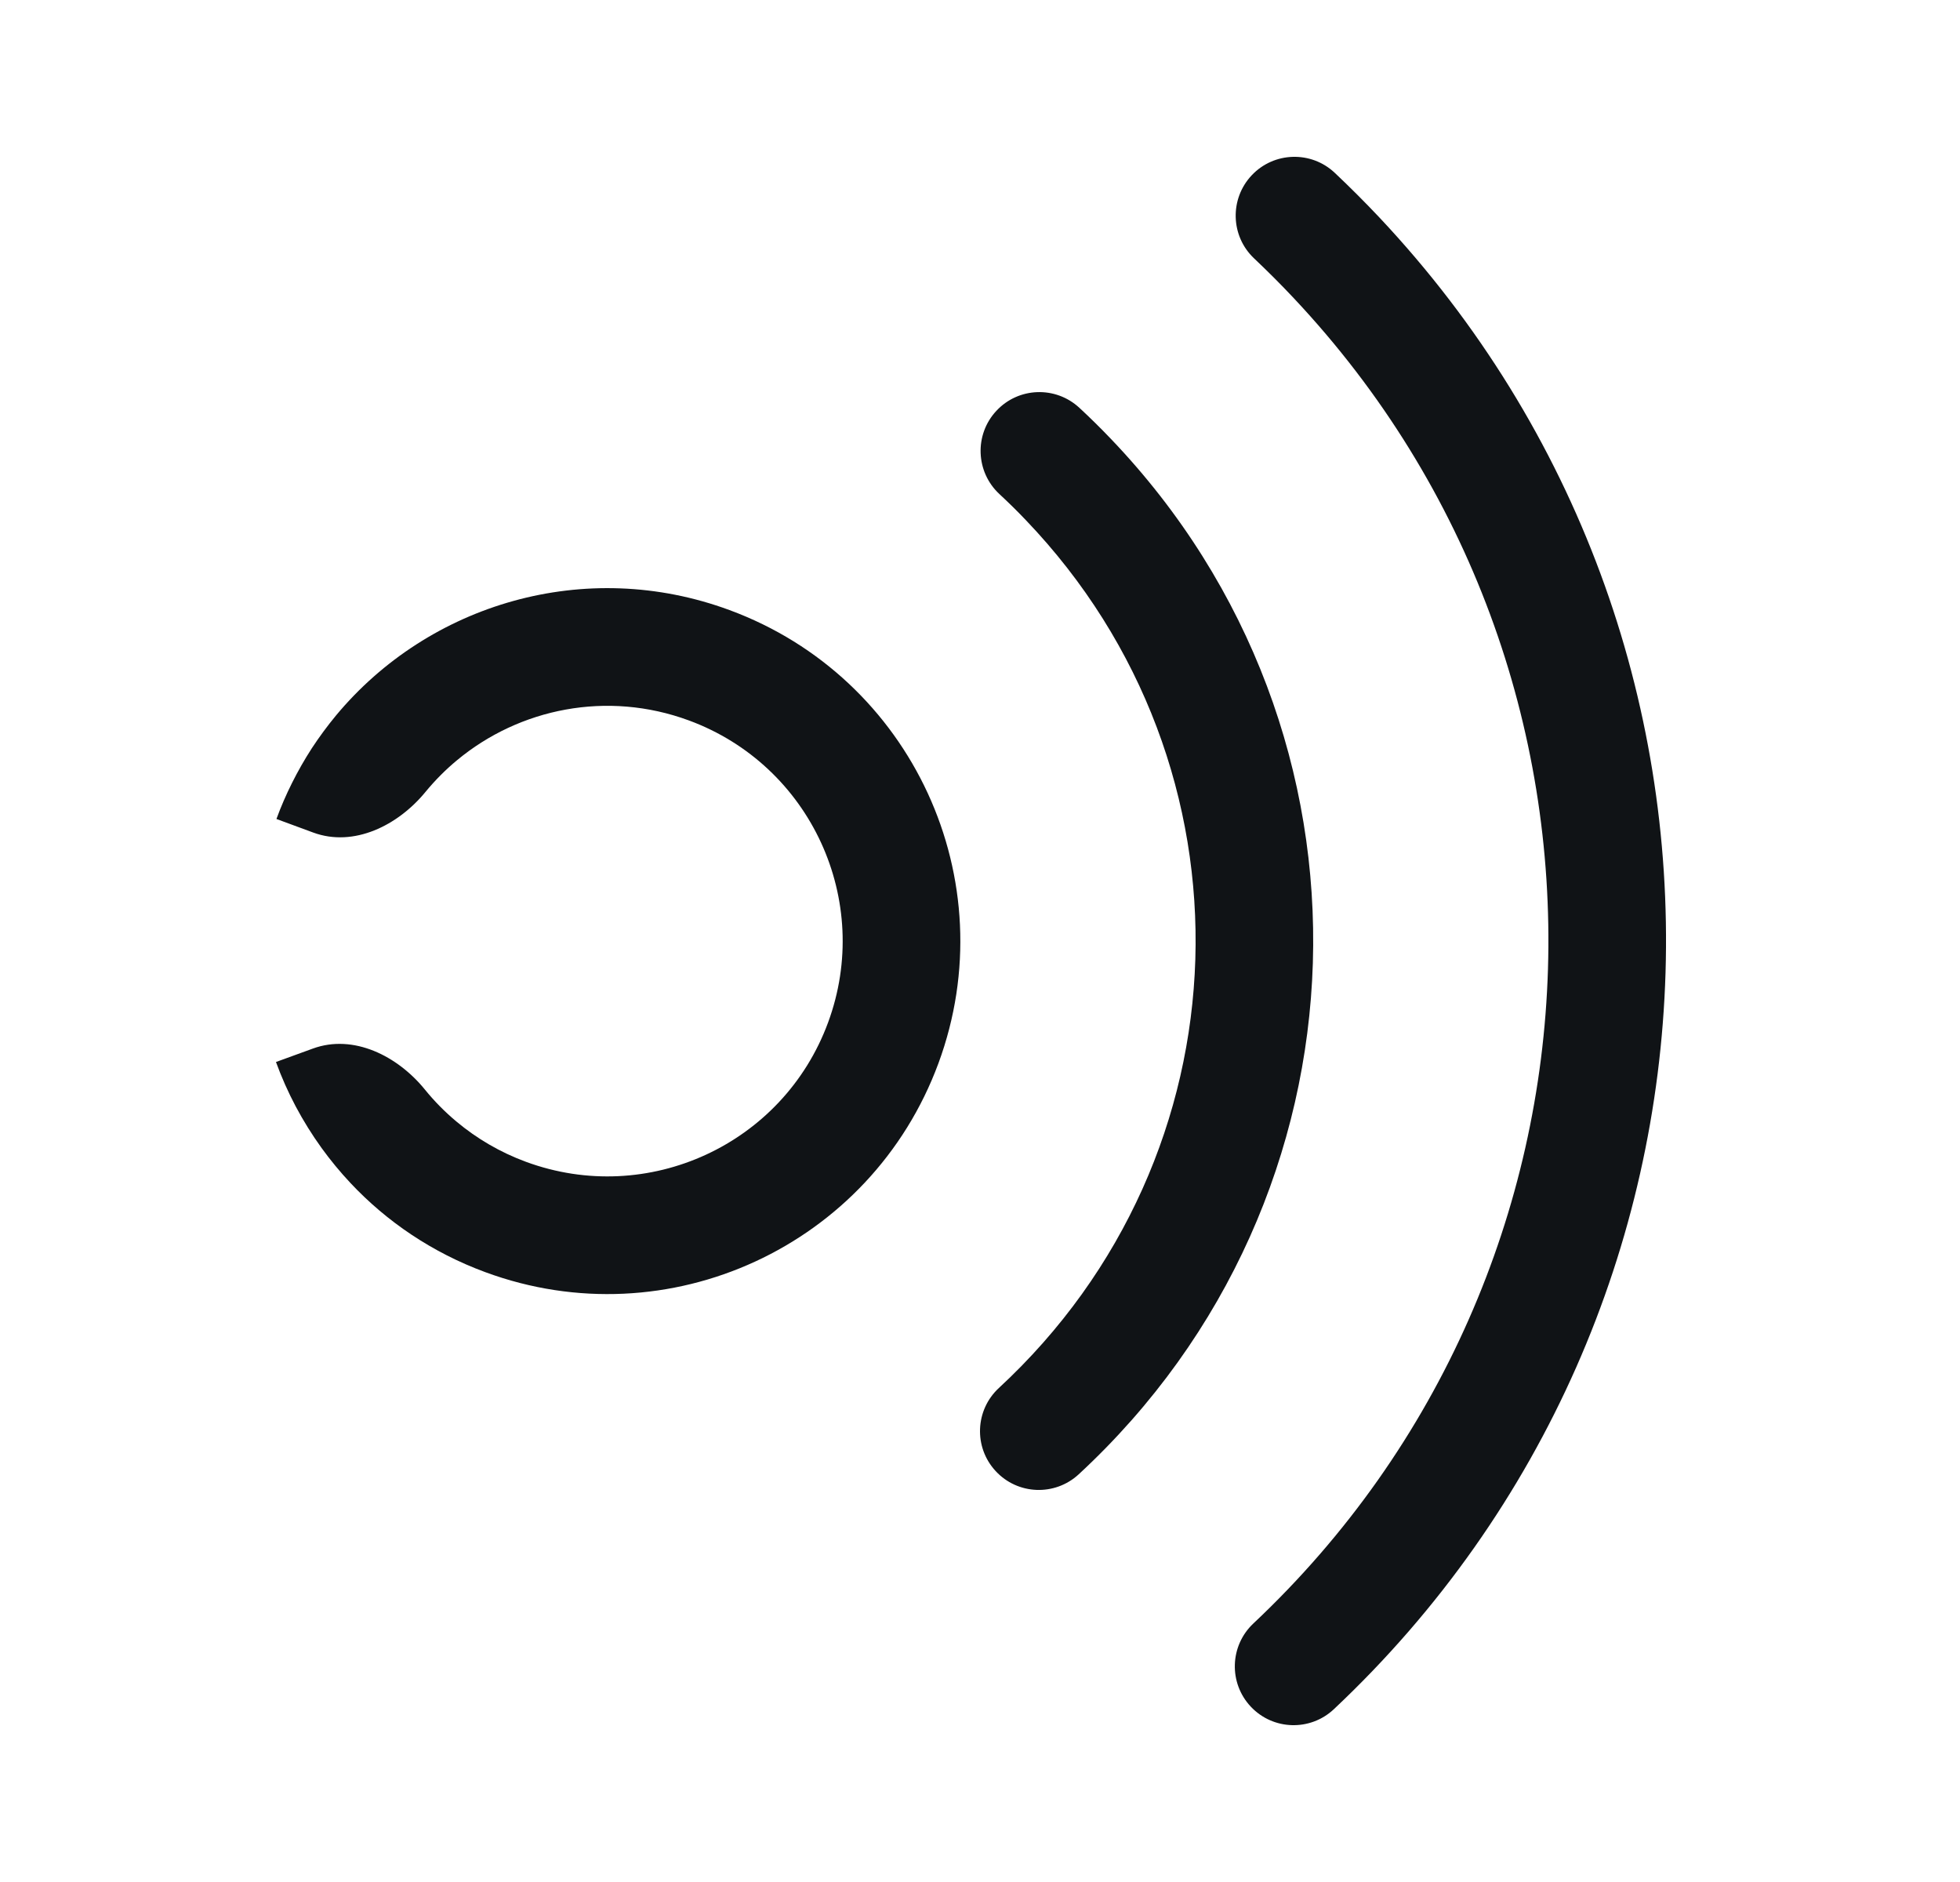
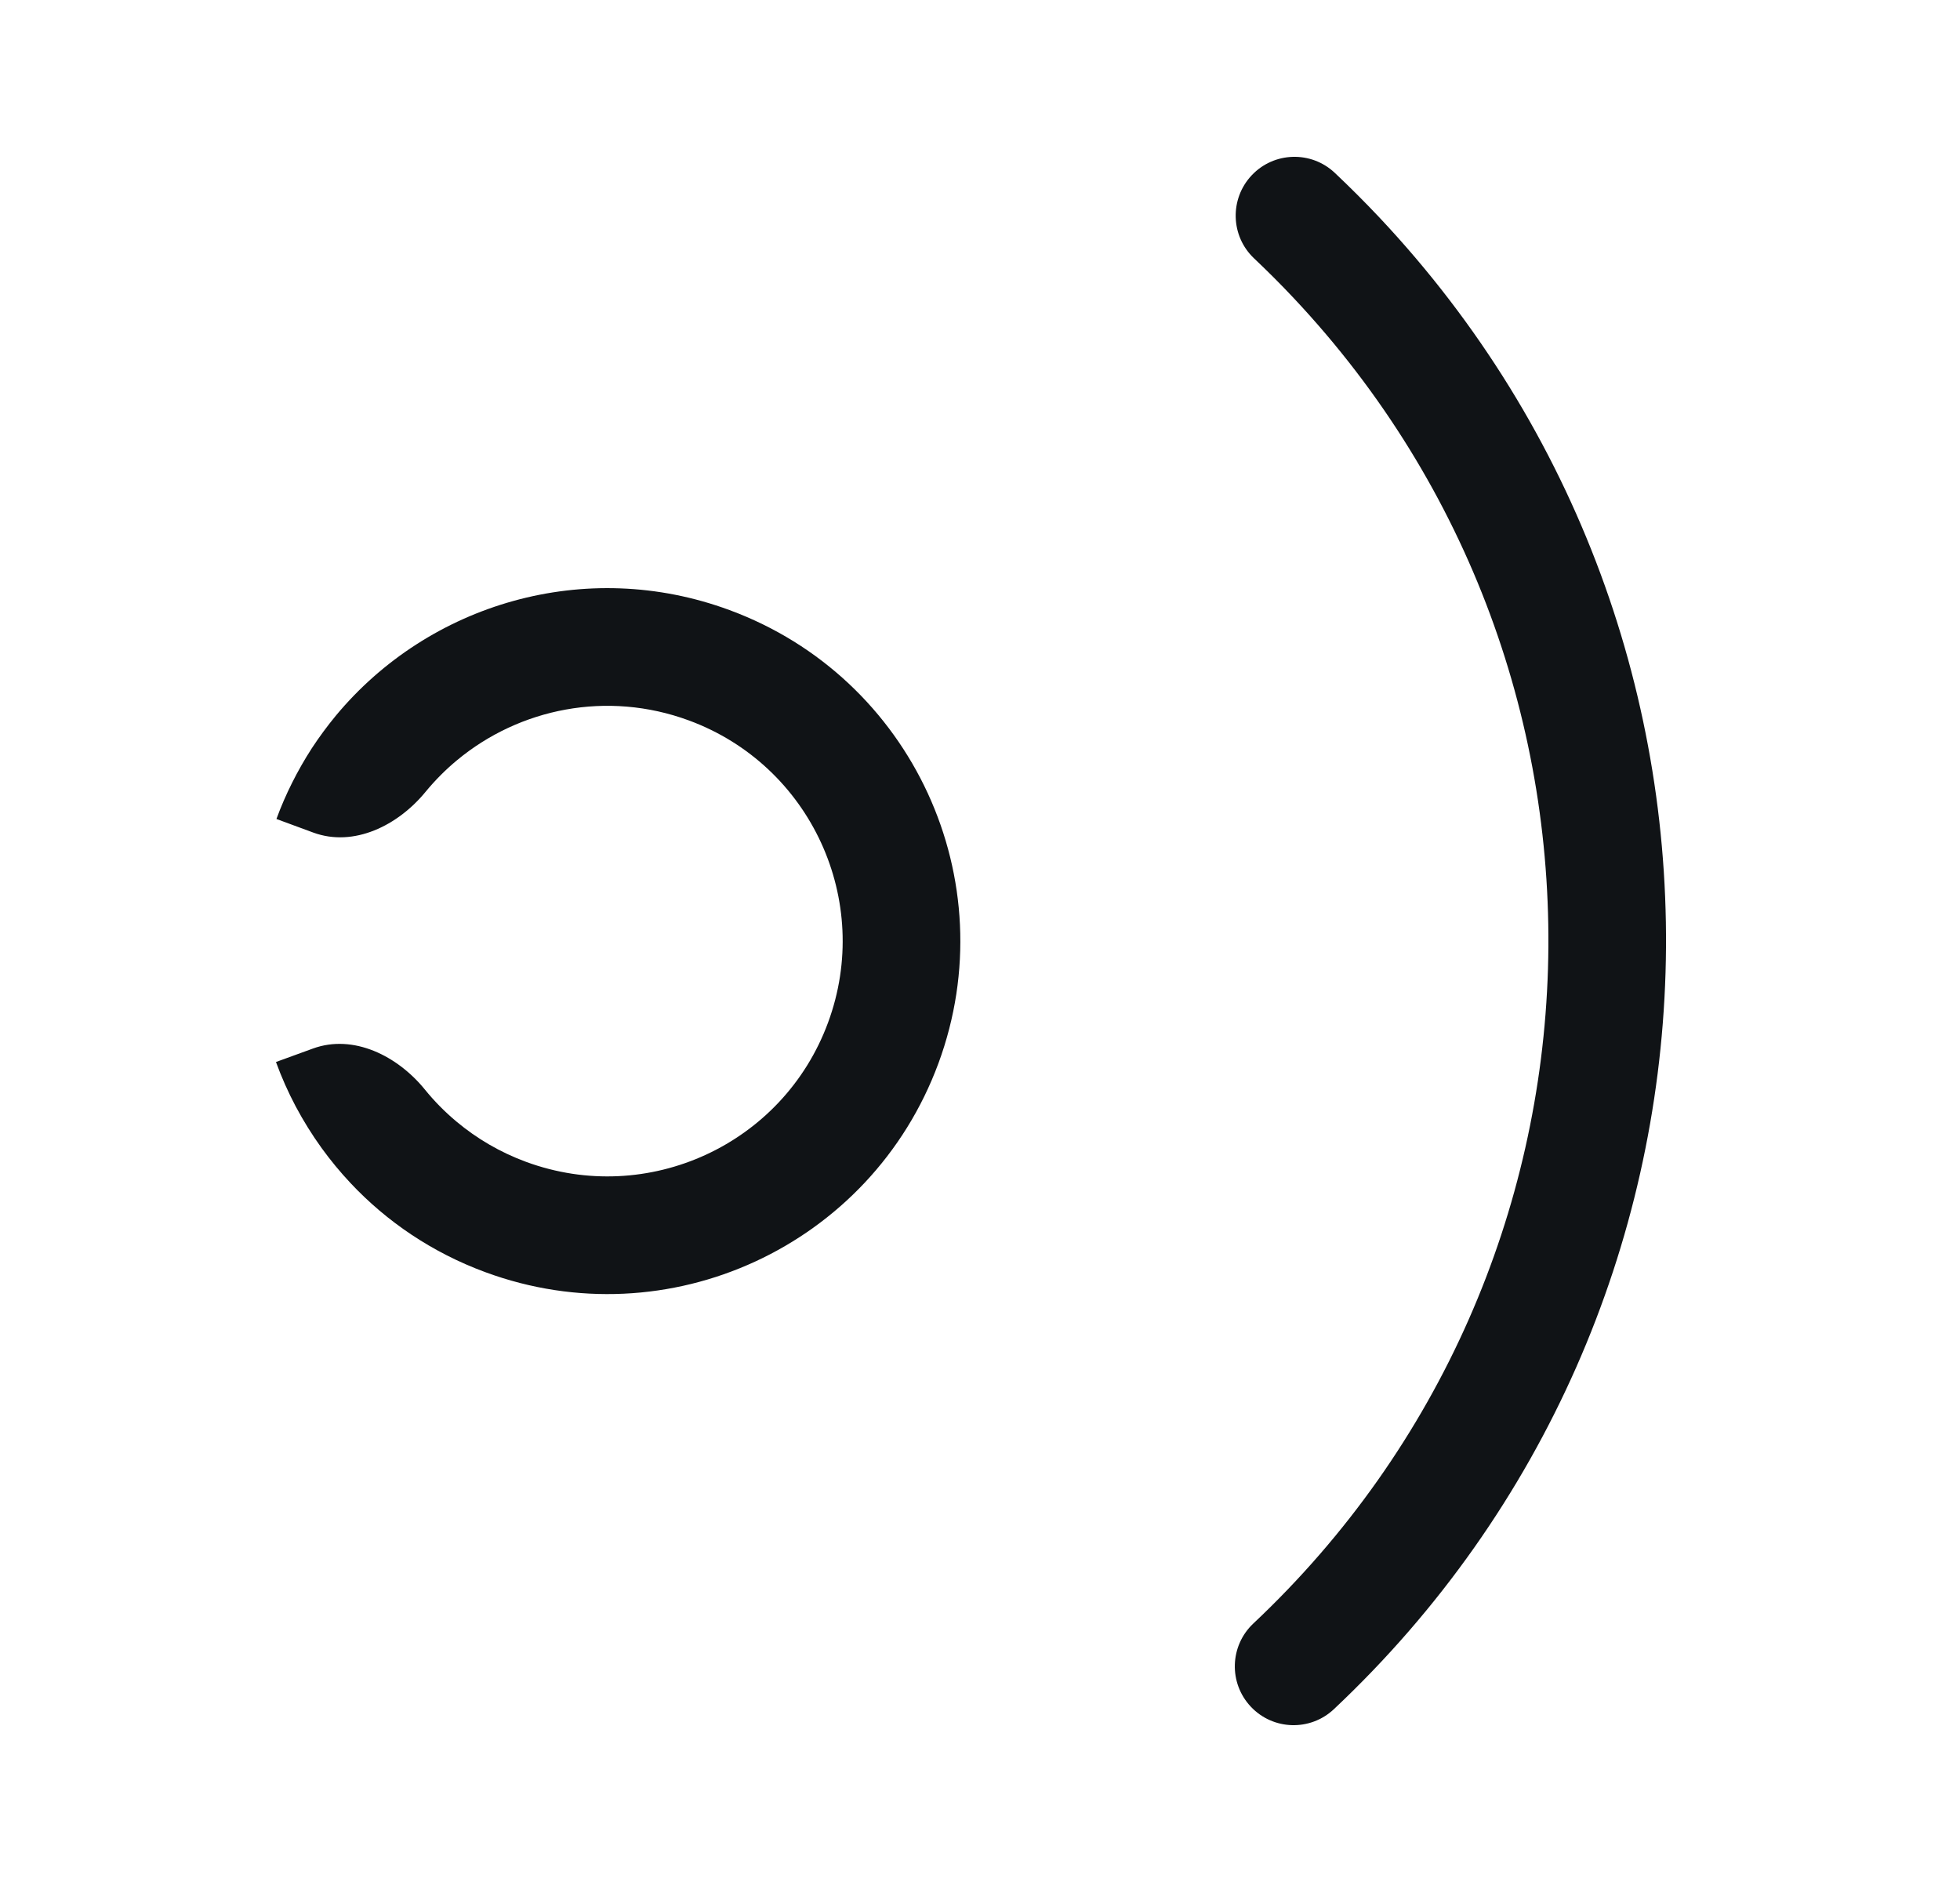
<svg xmlns="http://www.w3.org/2000/svg" width="25" height="24" viewBox="0 0 25 24" fill="none">
  <path d="M17.026 2.205C16.725 1.92 16.25 1.934 15.966 2.235C15.682 2.536 15.695 3.011 15.996 3.295C16.168 3.458 16.337 3.626 16.501 3.801C21.027 8.611 20.796 16.178 15.986 20.704C15.685 20.988 15.67 21.462 15.954 21.764C16.238 22.066 16.712 22.08 17.014 21.796C22.428 16.703 22.687 8.186 17.594 2.773C17.409 2.577 17.22 2.388 17.026 2.205Z" fill="#101316" />
-   <path d="M12.708 5.24C12.99 4.936 13.464 4.919 13.768 5.201C13.904 5.327 14.038 5.459 14.168 5.595C17.765 9.352 17.581 15.267 13.759 18.801C13.455 19.082 12.98 19.064 12.699 18.759C12.418 18.455 12.437 17.981 12.741 17.7C15.948 14.734 16.101 9.782 13.084 6.632C12.975 6.517 12.862 6.407 12.747 6.3C12.444 6.018 12.426 5.543 12.708 5.24Z" fill="#101316" />
  <path d="M6.709 14.816C6.378 14.694 6.081 14.519 5.825 14.305C5.676 14.181 5.54 14.043 5.42 13.895C5.072 13.466 4.508 13.182 3.99 13.372L3.52 13.543C3.591 13.738 3.675 13.927 3.772 14.11C3.87 14.294 3.98 14.471 4.102 14.64C4.215 14.796 4.338 14.945 4.471 15.087C4.933 15.579 5.514 15.974 6.19 16.223C8.522 17.084 11.109 15.891 11.97 13.559C12.83 11.227 11.637 8.64 9.305 7.78C7.467 7.101 5.47 7.699 4.285 9.125C4.175 9.258 4.072 9.398 3.976 9.544C3.885 9.685 3.801 9.832 3.725 9.984C3.651 10.132 3.584 10.285 3.526 10.444L3.995 10.617C4.513 10.808 5.077 10.526 5.427 10.099C5.549 9.951 5.683 9.816 5.829 9.695C6.626 9.033 7.744 8.803 8.786 9.187C10.341 9.76 11.136 11.486 10.562 13.04C9.989 14.594 8.264 15.389 6.709 14.816Z" fill="#101316" />
</svg>